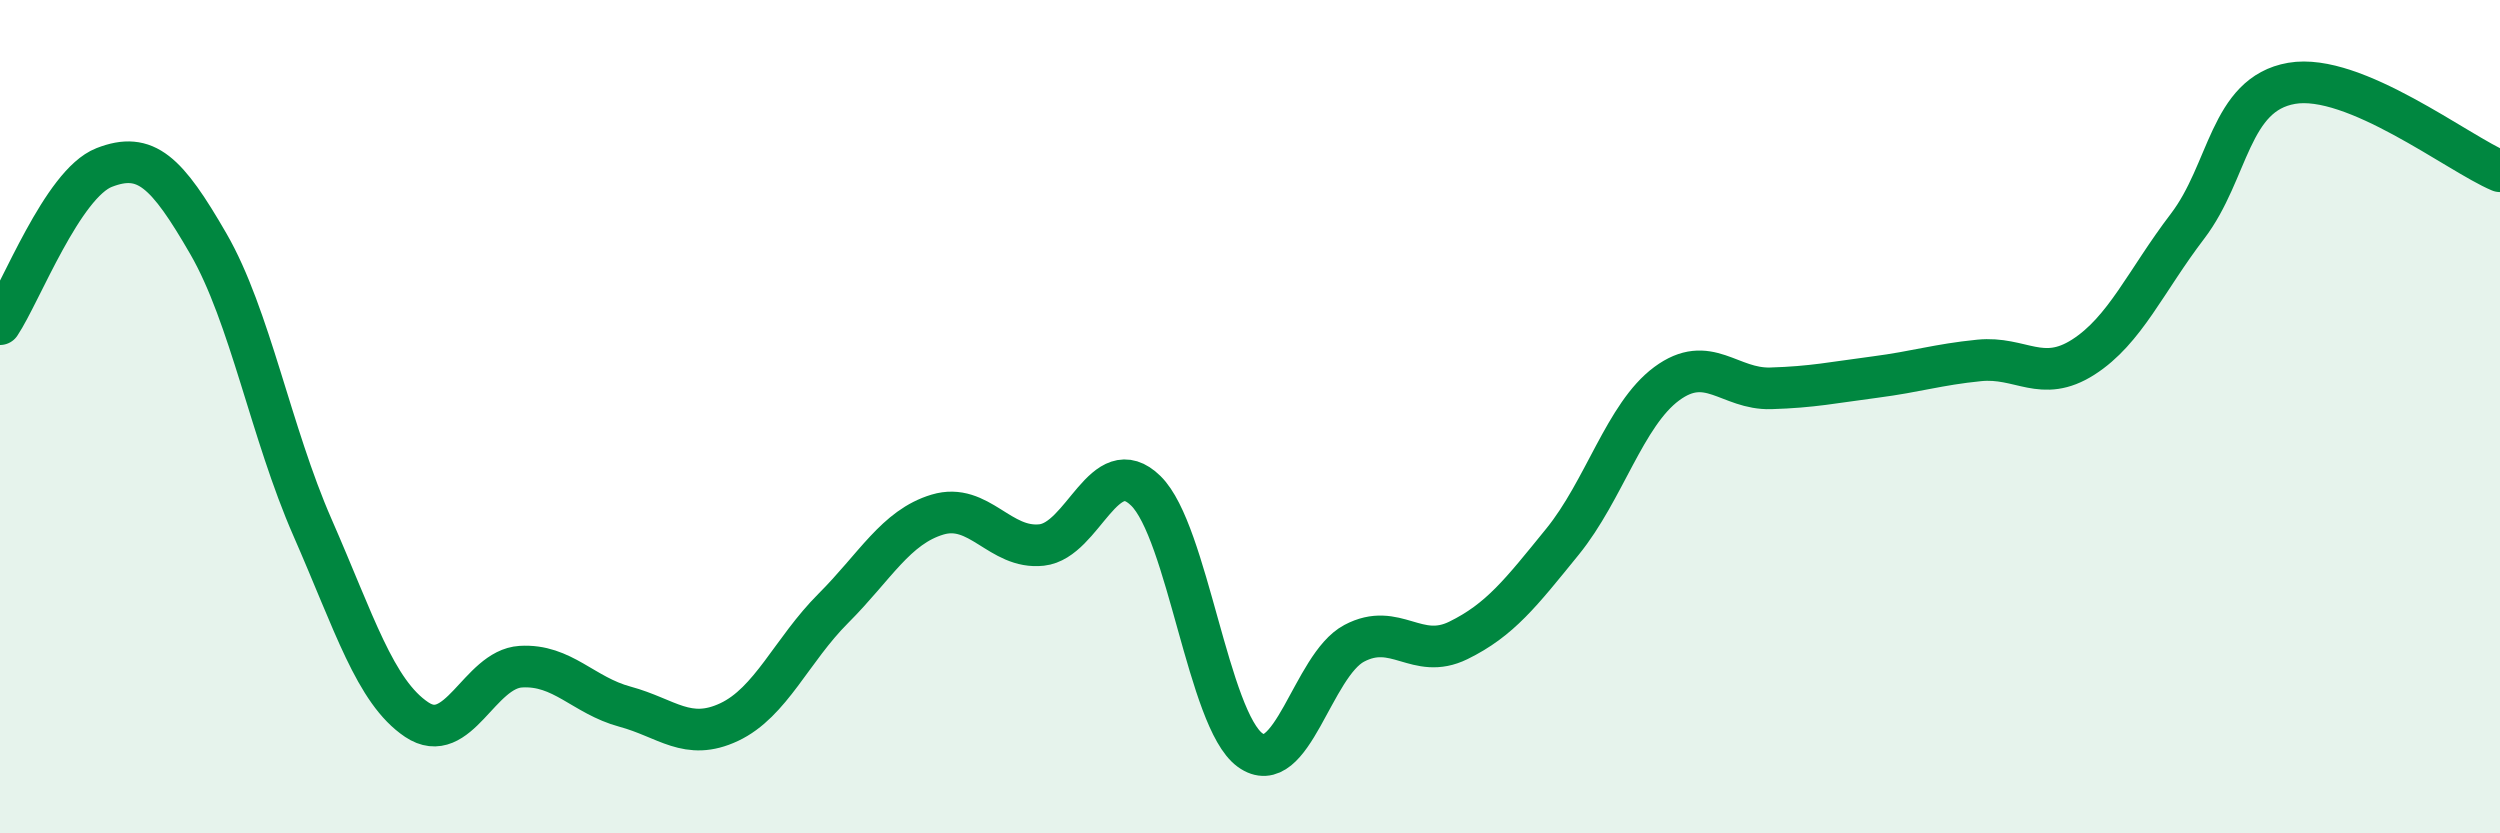
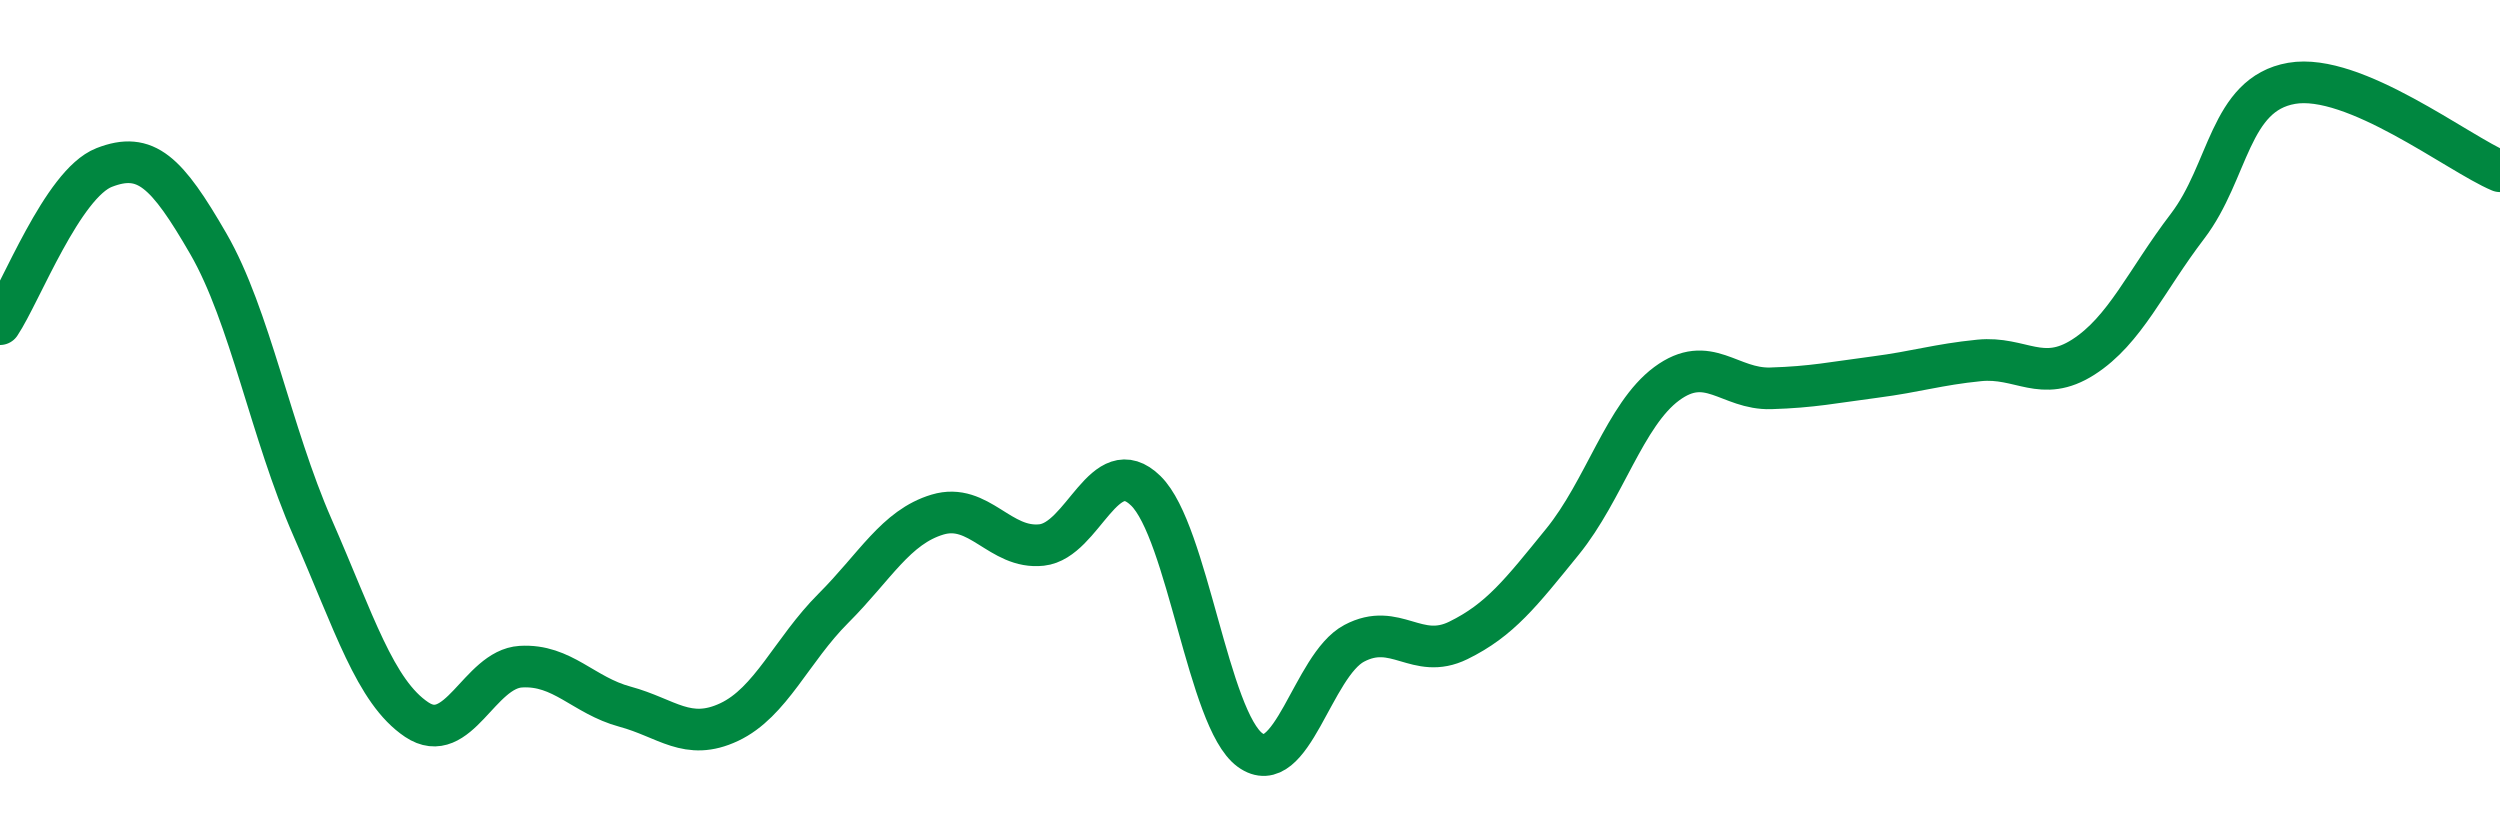
<svg xmlns="http://www.w3.org/2000/svg" width="60" height="20" viewBox="0 0 60 20">
-   <path d="M 0,7.78 C 0.5,7.03 1.5,4.41 2.5,4.02 C 3.5,3.63 4,4.12 5,5.85 C 6,7.58 6.5,10.38 7.5,12.66 C 8.5,14.94 9,16.6 10,17.27 C 11,17.94 11.5,16.06 12.5,16 C 13.5,15.94 14,16.69 15,16.96 C 16,17.23 16.5,17.8 17.5,17.33 C 18.5,16.86 19,15.6 20,14.6 C 21,13.6 21.5,12.65 22.5,12.35 C 23.5,12.05 24,13.19 25,13.08 C 26,12.97 26.5,10.8 27.5,11.78 C 28.5,12.76 29,17.27 30,18 C 31,18.73 31.5,15.97 32.5,15.44 C 33.5,14.91 34,15.86 35,15.37 C 36,14.88 36.5,14.23 37.5,13 C 38.5,11.77 39,9.95 40,9.21 C 41,8.47 41.5,9.35 42.5,9.32 C 43.5,9.29 44,9.18 45,9.05 C 46,8.92 46.5,8.75 47.5,8.65 C 48.5,8.55 49,9.21 50,8.57 C 51,7.93 51.5,6.74 52.5,5.43 C 53.5,4.12 53.5,2.26 55,2 C 56.5,1.74 59,3.69 60,4.11L60 20L0 20Z" fill="#008740" opacity="0.1" stroke-linecap="round" stroke-linejoin="round" />
  <path d="M 0,7.78 C 0.5,7.03 1.5,4.41 2.5,4.02 C 3.5,3.63 4,4.12 5,5.85 C 6,7.58 6.5,10.38 7.5,12.66 C 8.5,14.94 9,16.6 10,17.27 C 11,17.94 11.5,16.06 12.5,16 C 13.5,15.94 14,16.69 15,16.96 C 16,17.23 16.5,17.8 17.5,17.33 C 18.5,16.86 19,15.6 20,14.6 C 21,13.6 21.5,12.65 22.5,12.35 C 23.5,12.05 24,13.19 25,13.08 C 26,12.97 26.5,10.8 27.5,11.78 C 28.5,12.76 29,17.27 30,18 C 31,18.73 31.5,15.97 32.5,15.44 C 33.5,14.91 34,15.86 35,15.37 C 36,14.88 36.5,14.23 37.5,13 C 38.5,11.77 39,9.95 40,9.21 C 41,8.47 41.5,9.35 42.5,9.32 C 43.5,9.29 44,9.18 45,9.05 C 46,8.92 46.5,8.75 47.5,8.65 C 48.5,8.55 49,9.21 50,8.57 C 51,7.93 51.5,6.74 52.5,5.43 C 53.5,4.12 53.5,2.26 55,2 C 56.5,1.74 59,3.69 60,4.11" stroke="#008740" stroke-width="1" fill="none" stroke-linecap="round" stroke-linejoin="round" />
</svg>